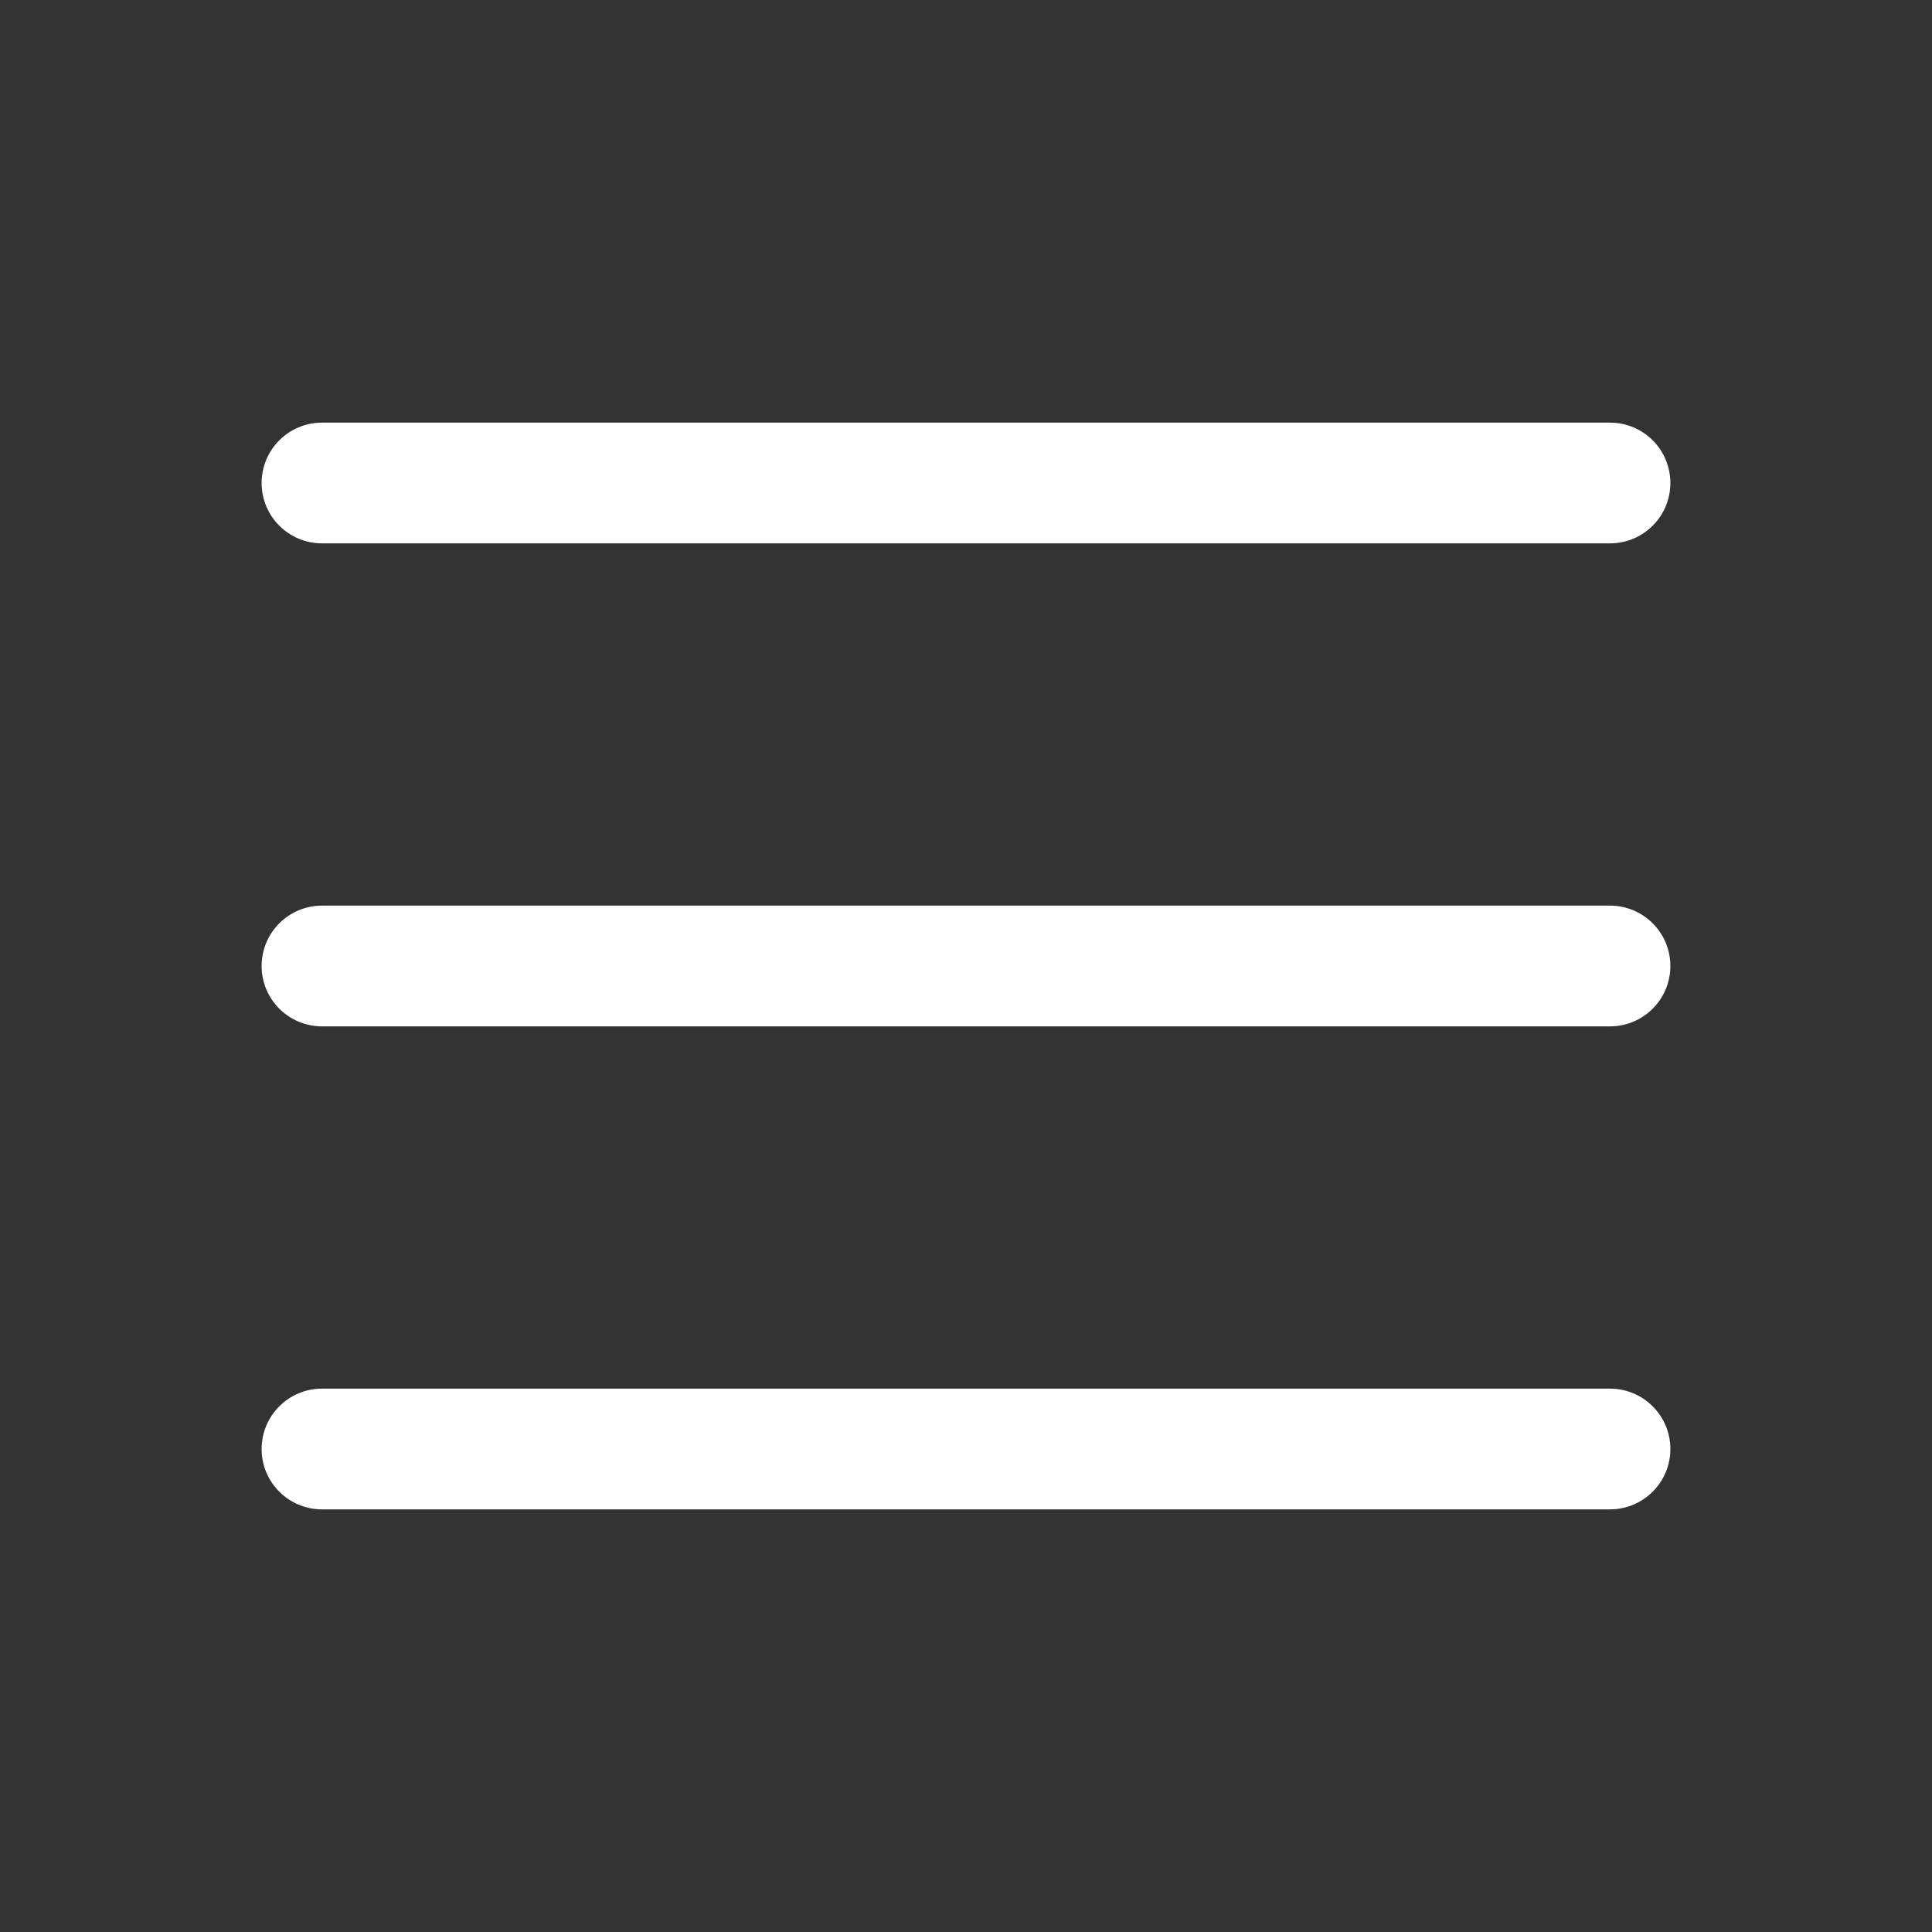
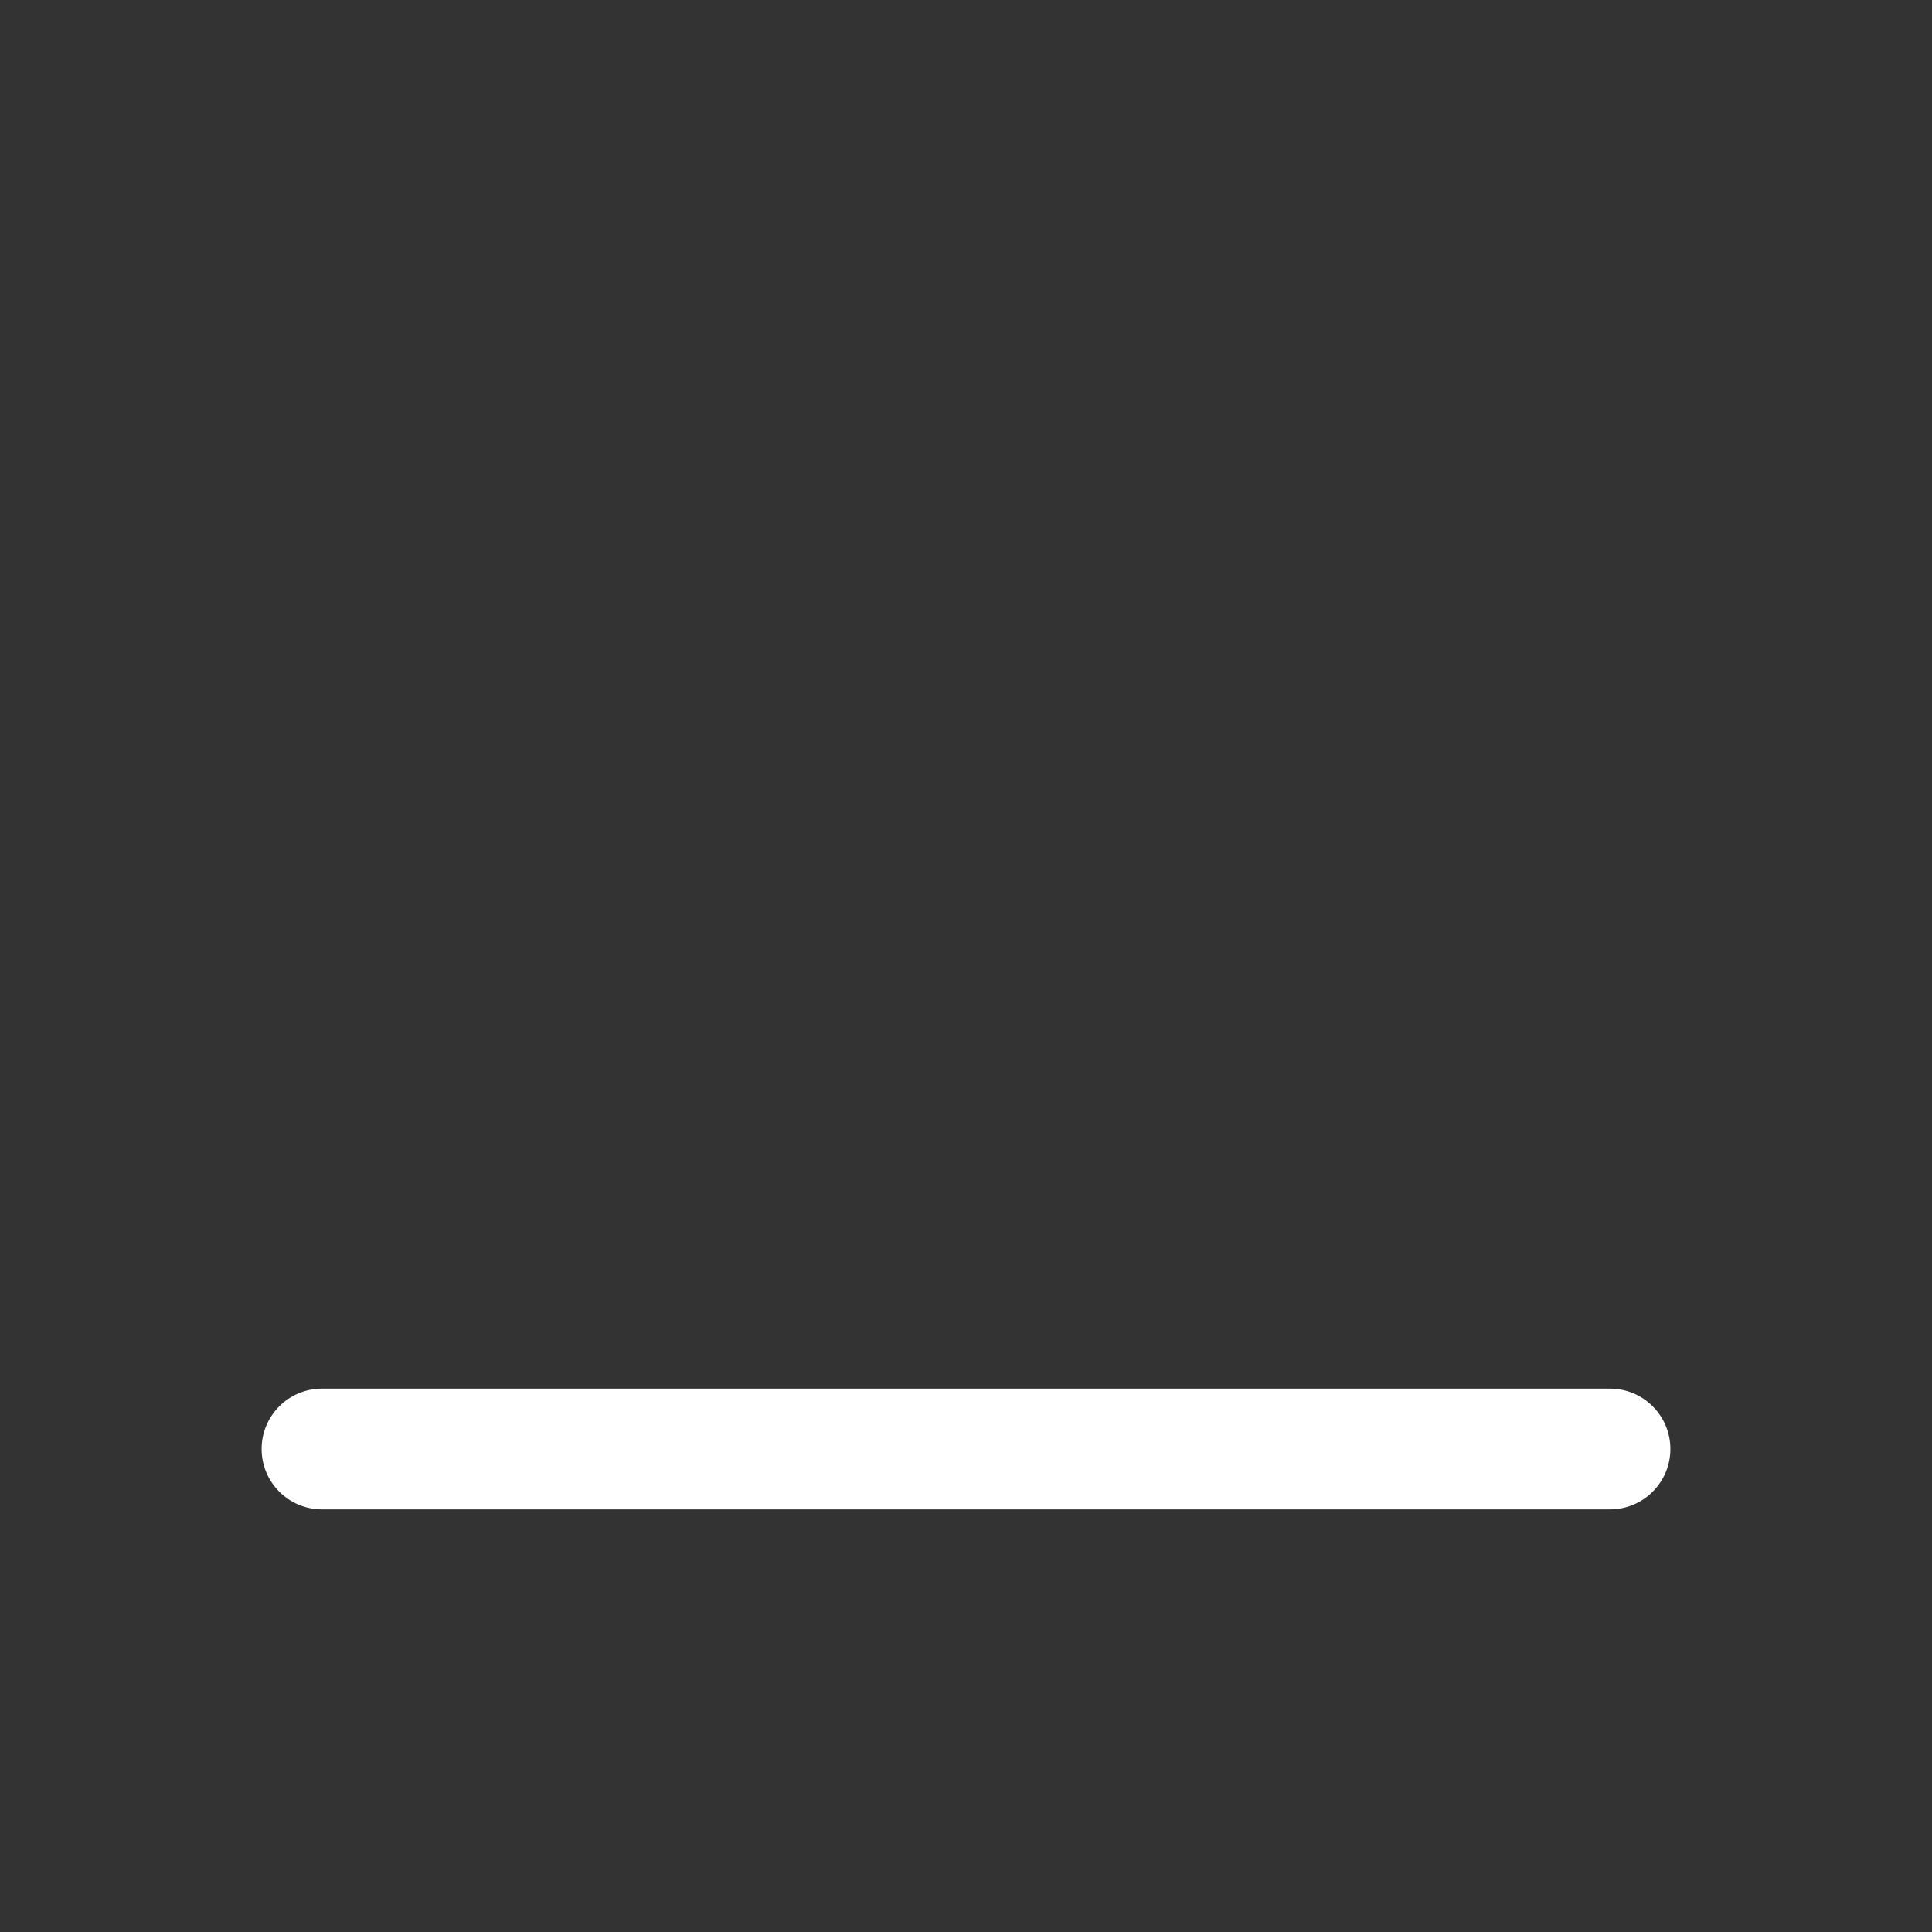
<svg xmlns="http://www.w3.org/2000/svg" width="106" height="106" viewBox="0 0 106 106" fill="none">
  <rect x="0" y="0" width="106" height="106" fill="#333333" stroke="none" />
-   <path fill-rule="evenodd" clip-rule="evenodd" d="M91.646 26.5C91.646 28.329 90.163 29.812 88.333 29.812L17.667 29.812C15.837 29.812 14.354 28.329 14.354 26.5C14.354 24.671 15.837 23.188 17.667 23.188L88.333 23.188C90.163 23.188 91.646 24.671 91.646 26.5Z" fill="white" />
-   <path fill-rule="evenodd" clip-rule="evenodd" d="M91.646 53C91.646 54.829 90.163 56.312 88.333 56.312L17.667 56.312C15.837 56.312 14.354 54.829 14.354 53C14.354 51.171 15.837 49.688 17.667 49.688L88.333 49.688C90.163 49.688 91.646 51.171 91.646 53Z" fill="white" />
  <path fill-rule="evenodd" clip-rule="evenodd" d="M91.646 79.5C91.646 81.329 90.163 82.812 88.333 82.812H17.667C15.837 82.812 14.354 81.329 14.354 79.5C14.354 77.671 15.837 76.188 17.667 76.188H88.333C90.163 76.188 91.646 77.671 91.646 79.5Z" fill="white" />
</svg>